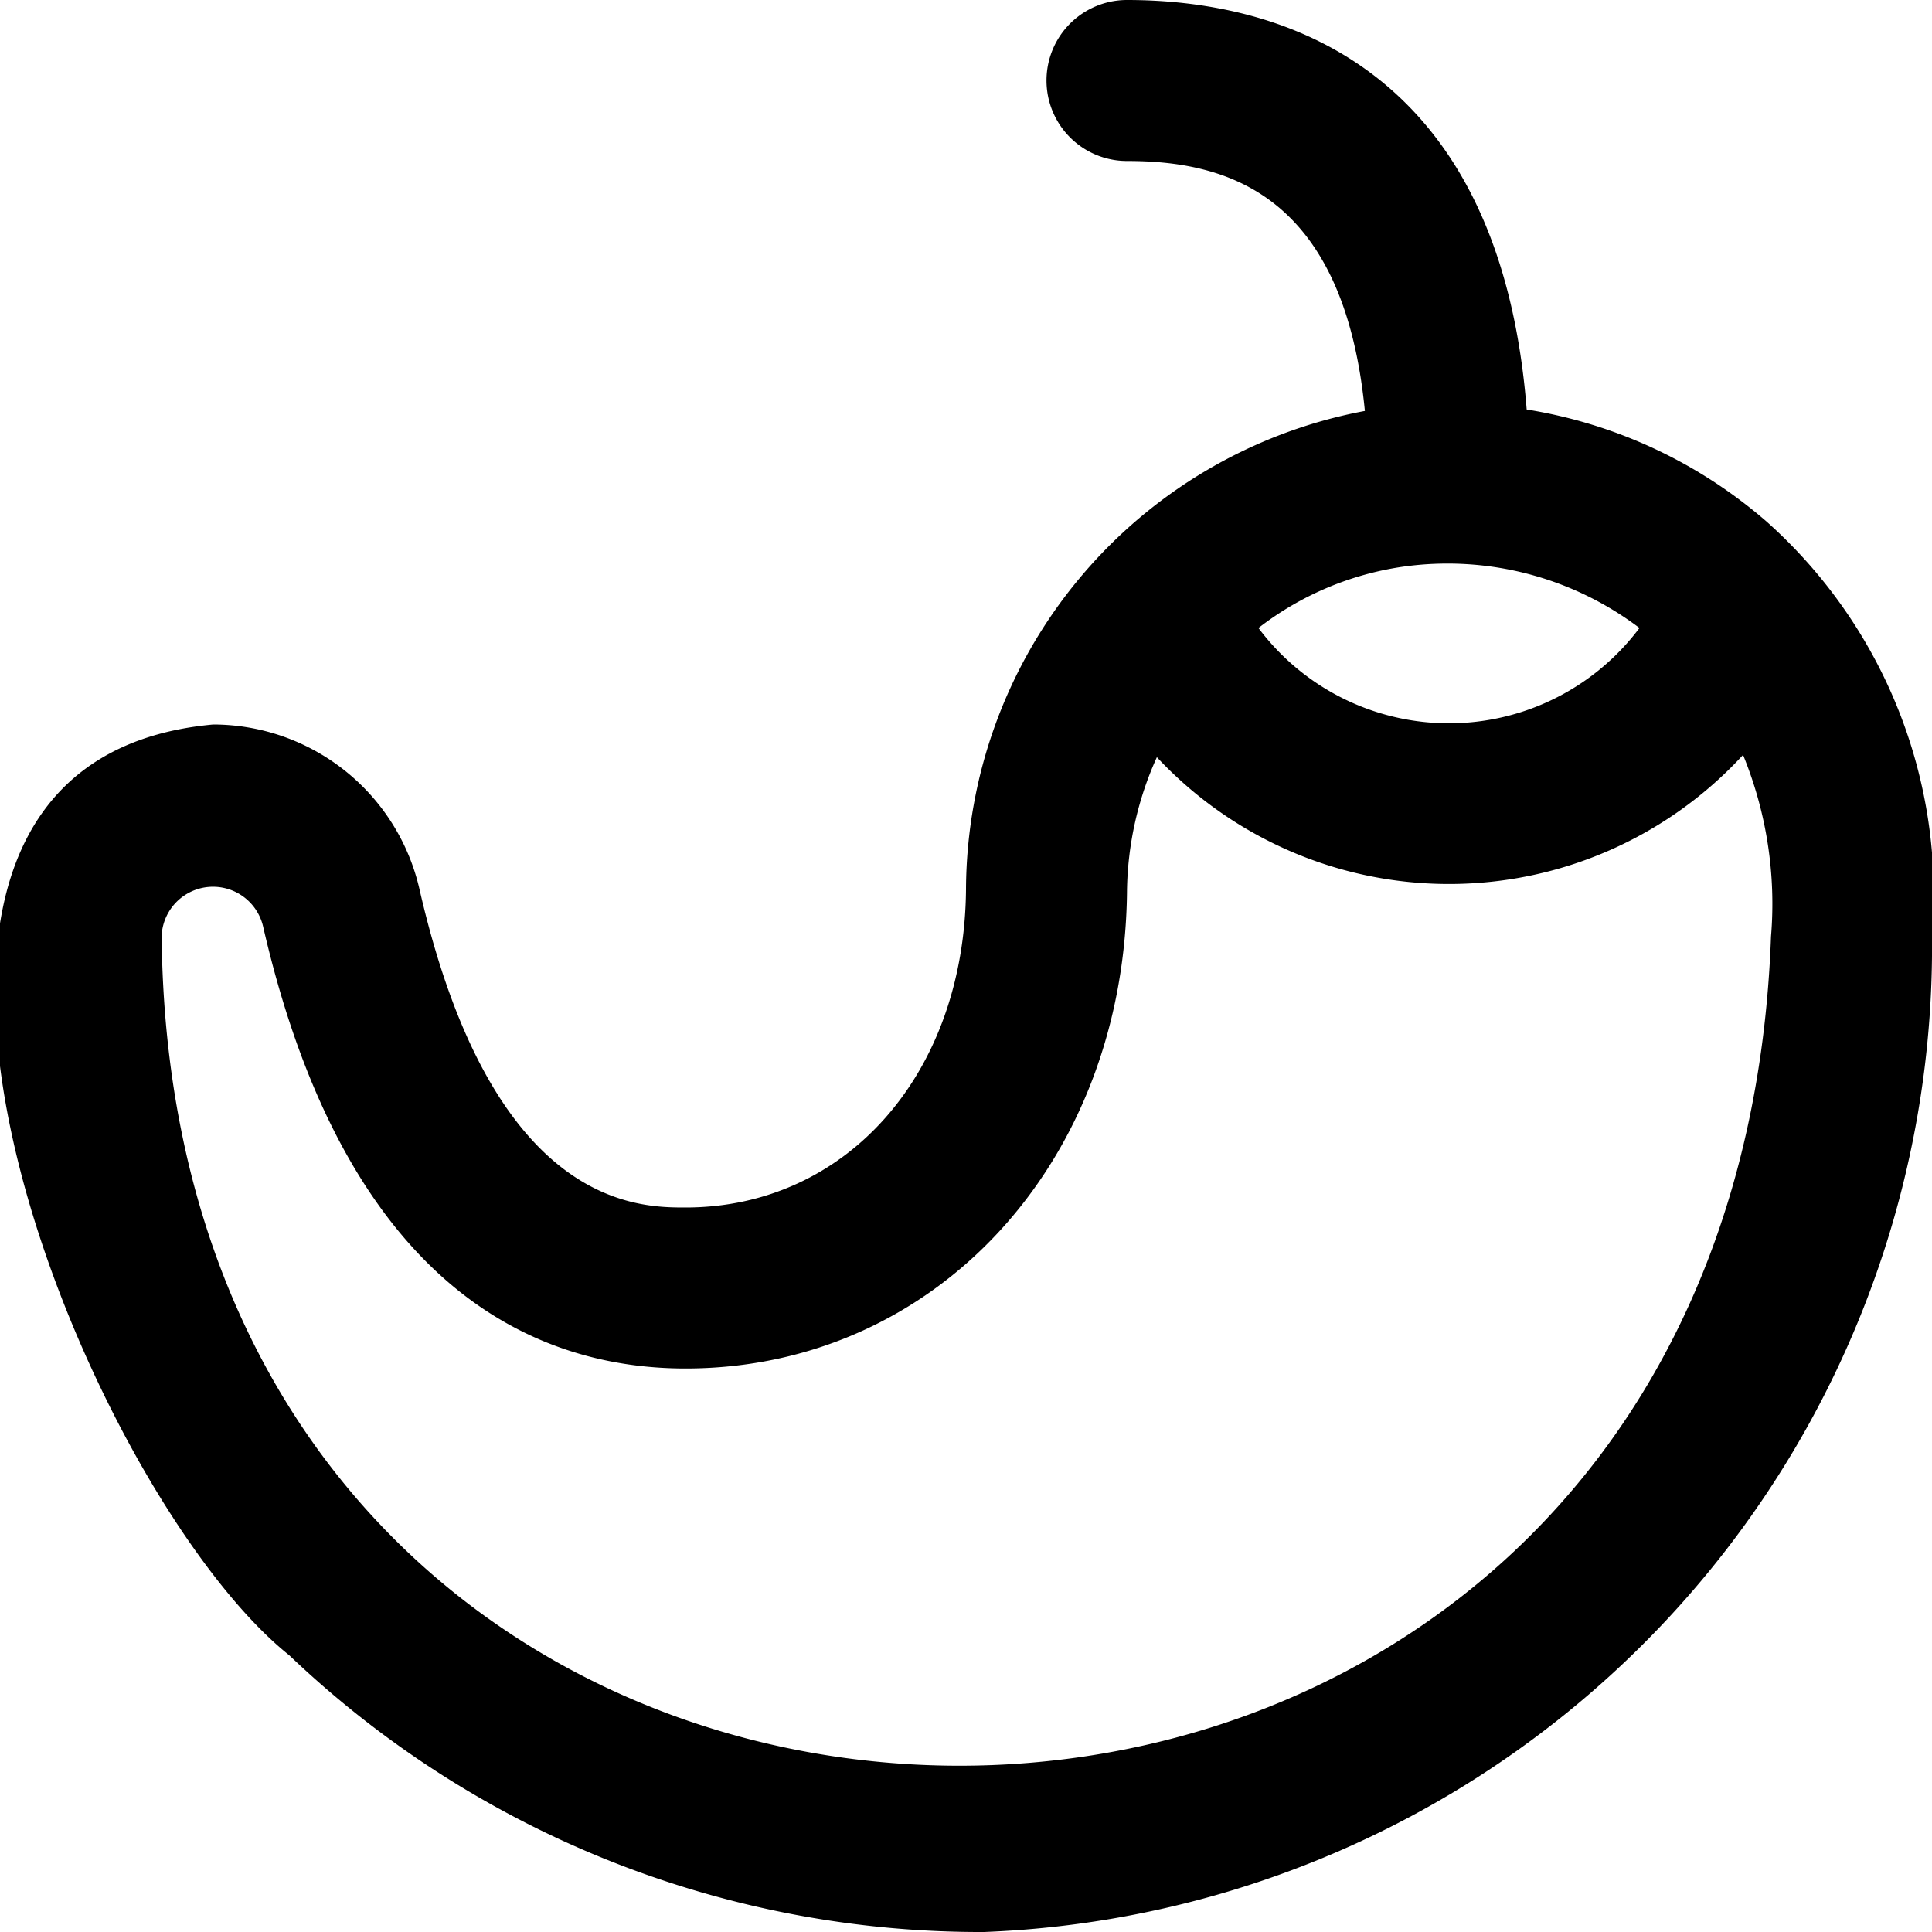
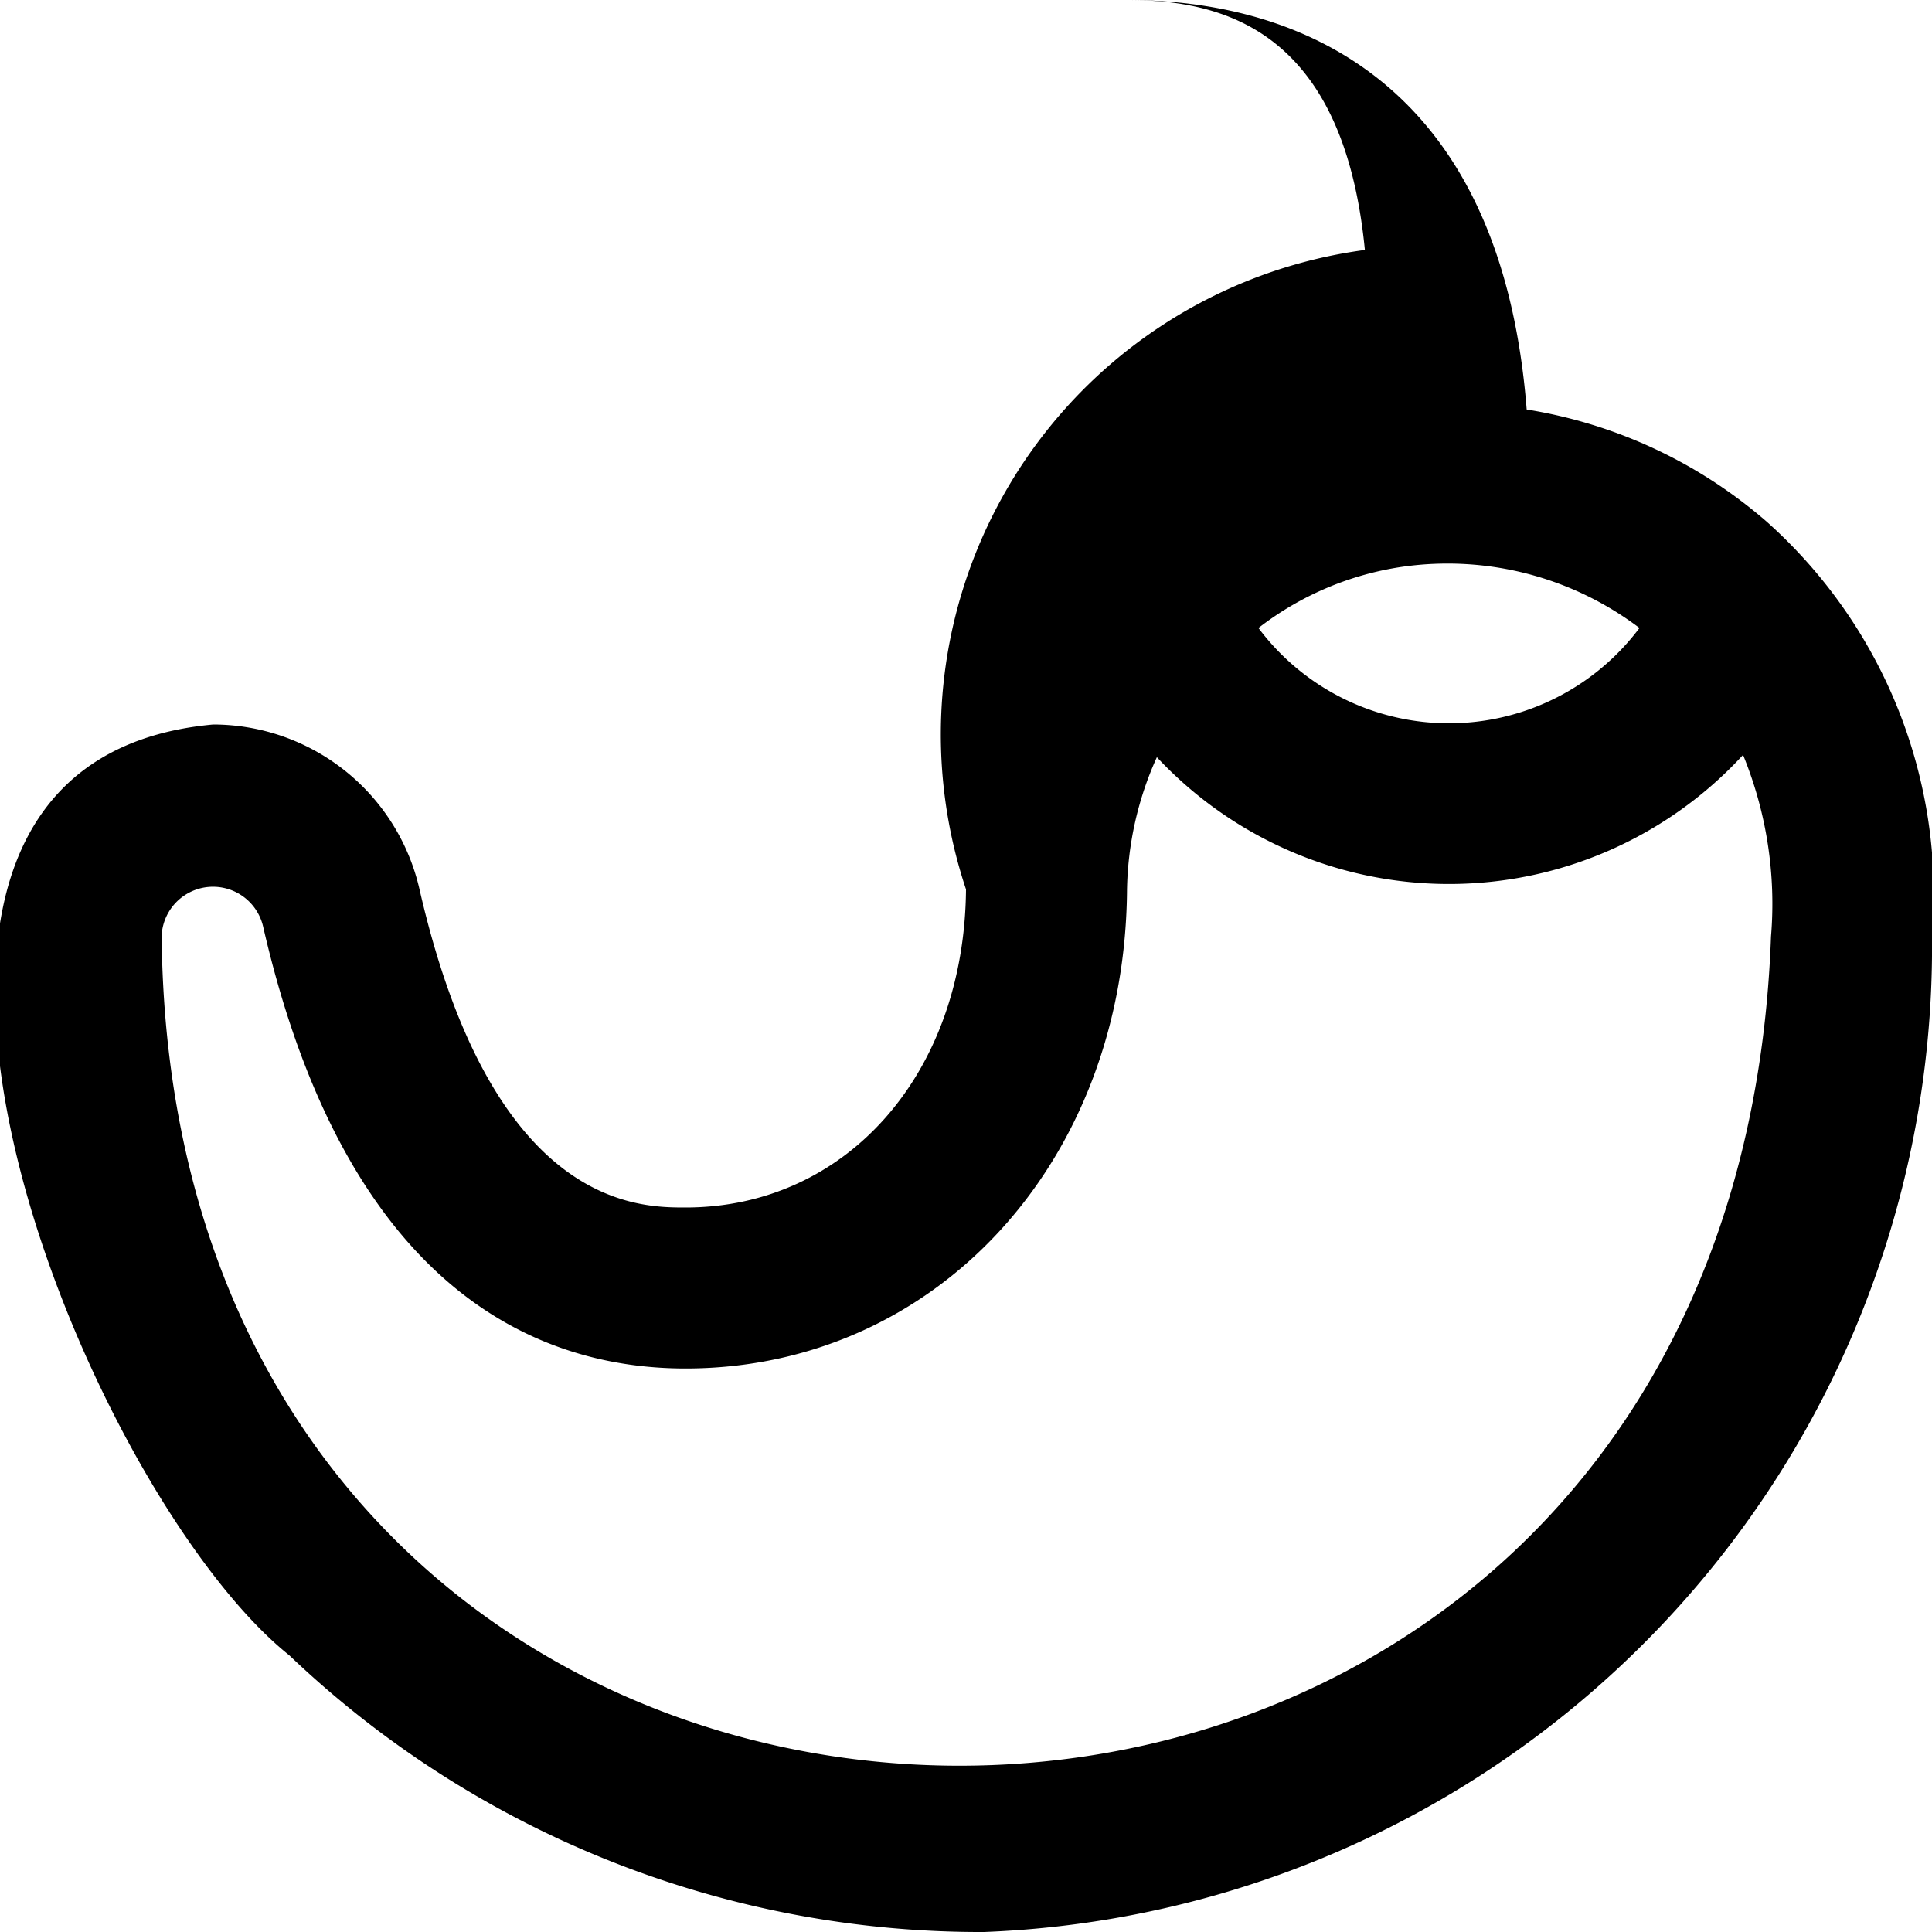
<svg xmlns="http://www.w3.org/2000/svg" id="Layer_1" data-name="Layer 1" viewBox="0 0 24 24" width="512" height="512">
-   <path d="M21.945,6.479a5.991,5.991,0,0,0-2.98-1.392C18.619.687,15.752,0,14,0a1,1,0,0,0,0,2c1.171,0,2.687.351,2.955,3.105A6.073,6.073,0,0,0,12,11.048C11.981,13.338,10.516,15,8.515,15c-.592,0-2.392,0-3.3-3.936A2.633,2.633,0,0,0,2.649,9c-5.314.483-1.614,9.518.945,11.563A12.441,12.441,0,0,0,12.225,24,12.247,12.247,0,0,0,24,11.635,6.206,6.206,0,0,0,21.945,6.479Zm-4.512.56a3.953,3.953,0,0,1,2.933.762,2.957,2.957,0,0,1-4.733,0A3.822,3.822,0,0,1,17.433,7.039ZM22,11.635c-.5,13.831-19.867,13.638-19.992-.014a.639.639,0,0,1,1.261-.109C4.312,16.048,6.7,17,8.515,17c3.1,0,5.457-2.552,5.485-5.937a4.156,4.156,0,0,1,.371-1.657,4.965,4.965,0,0,0,7.282-.028A4.883,4.883,0,0,1,22,11.635Z" />
+   <path d="M21.945,6.479a5.991,5.991,0,0,0-2.98-1.392C18.619.687,15.752,0,14,0c1.171,0,2.687.351,2.955,3.105A6.073,6.073,0,0,0,12,11.048C11.981,13.338,10.516,15,8.515,15c-.592,0-2.392,0-3.3-3.936A2.633,2.633,0,0,0,2.649,9c-5.314.483-1.614,9.518.945,11.563A12.441,12.441,0,0,0,12.225,24,12.247,12.247,0,0,0,24,11.635,6.206,6.206,0,0,0,21.945,6.479Zm-4.512.56a3.953,3.953,0,0,1,2.933.762,2.957,2.957,0,0,1-4.733,0A3.822,3.822,0,0,1,17.433,7.039ZM22,11.635c-.5,13.831-19.867,13.638-19.992-.014a.639.639,0,0,1,1.261-.109C4.312,16.048,6.7,17,8.515,17c3.1,0,5.457-2.552,5.485-5.937a4.156,4.156,0,0,1,.371-1.657,4.965,4.965,0,0,0,7.282-.028A4.883,4.883,0,0,1,22,11.635Z" />
</svg>